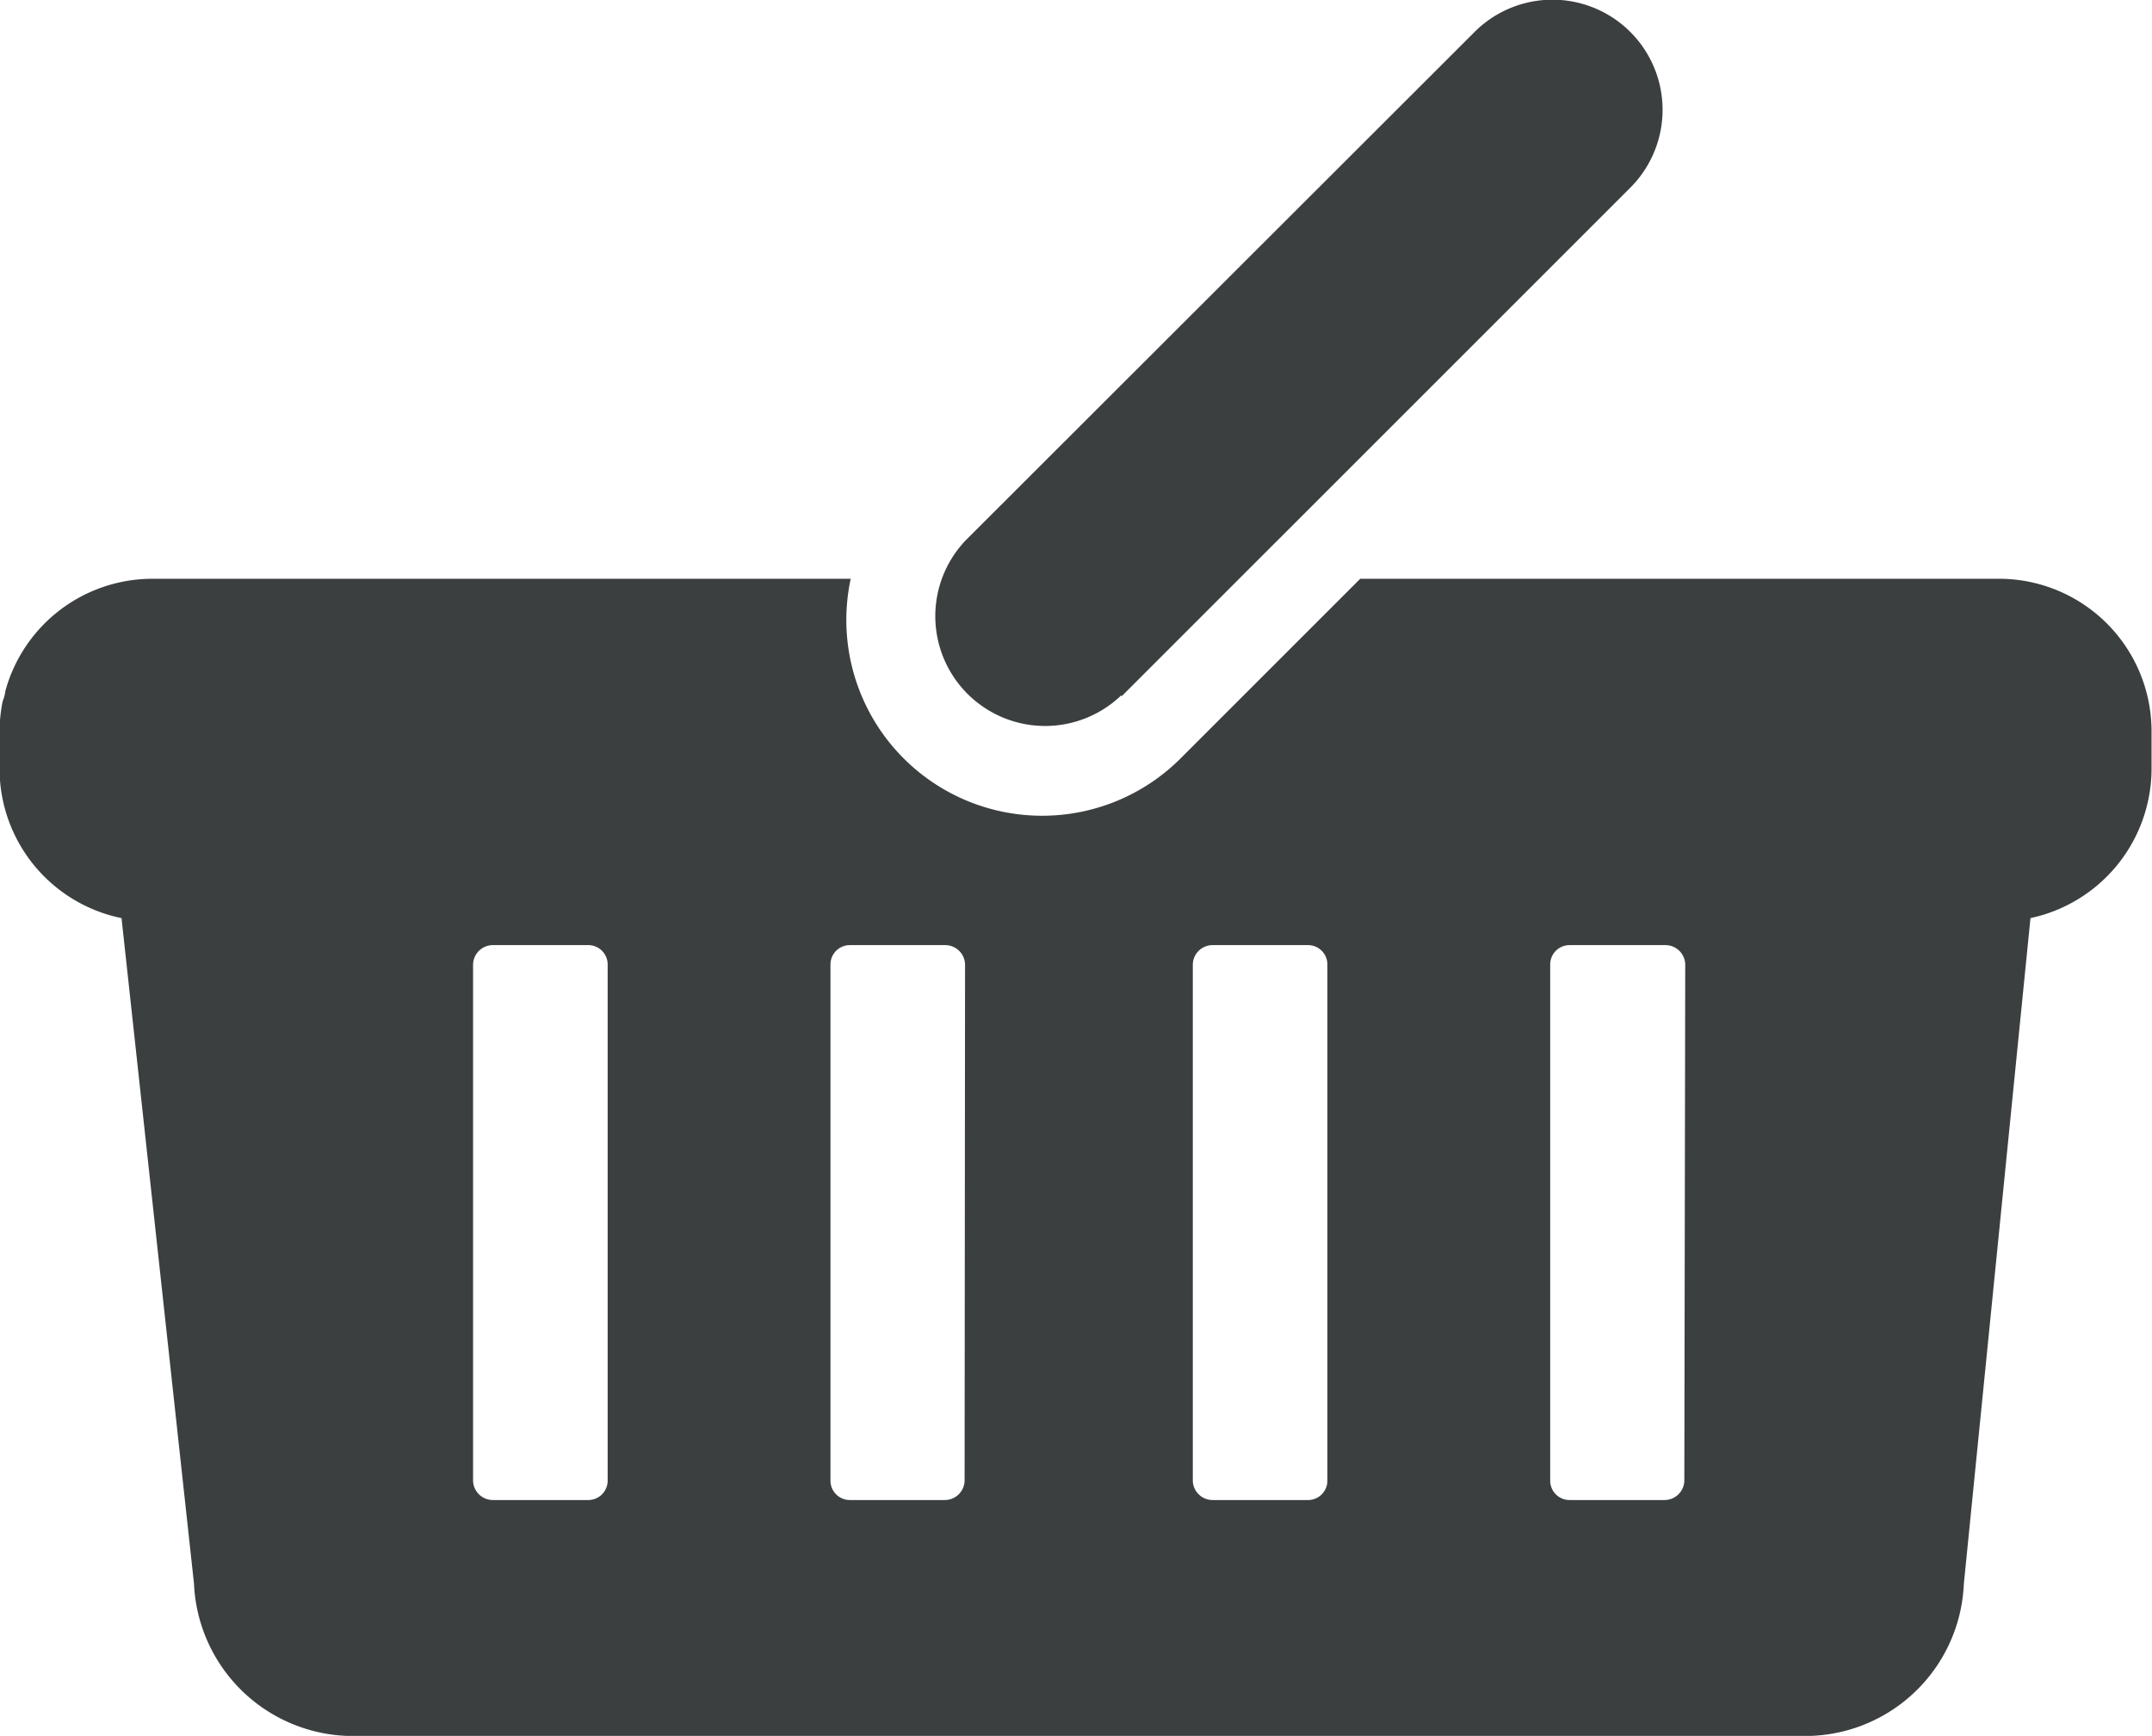
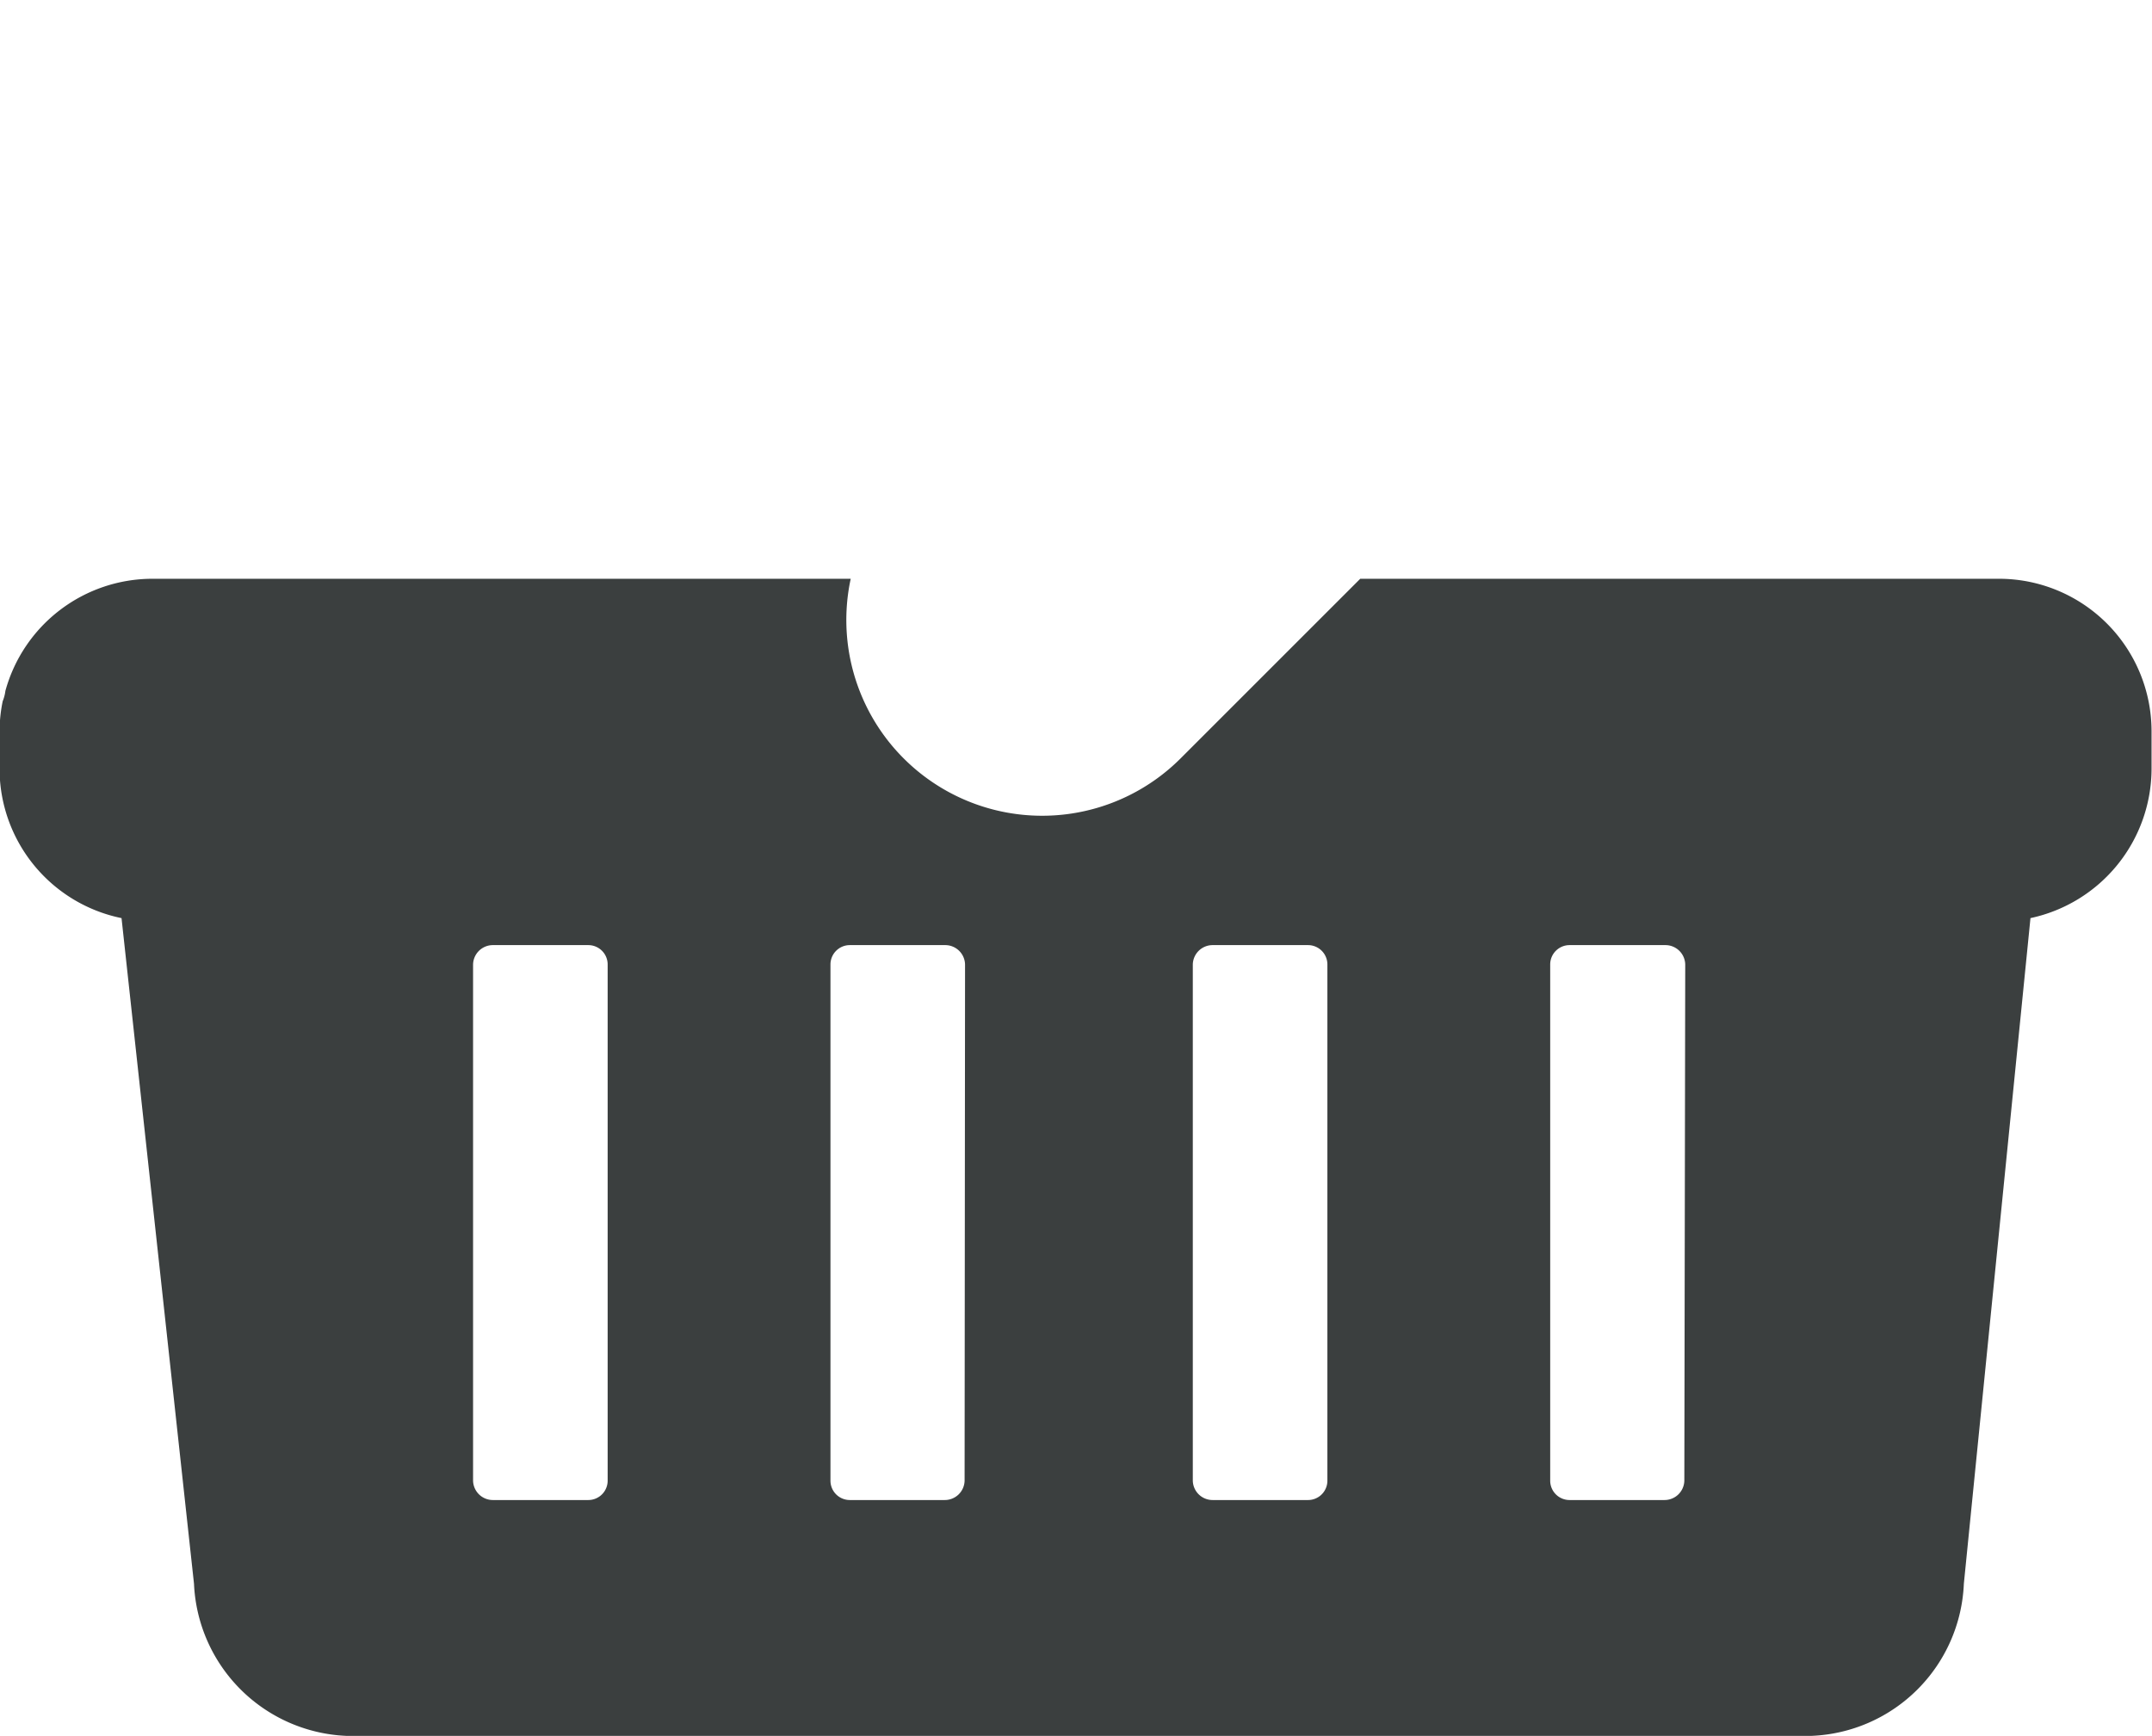
<svg xmlns="http://www.w3.org/2000/svg" id="Calque_1" data-name="Calque 1" viewBox="0 0 47.81 38.57">
  <defs>
    <style>.cls-1{fill:#3b3f3f;}</style>
  </defs>
  <title>shop</title>
-   <path class="cls-1" d="M24.92,15.47l11.3-11.3A2.44,2.44,0,0,0,32.76.71L21.46,12a2.44,2.44,0,0,0,3.45,3.45Z" />
  <path class="cls-1" d="M44.42,12.86H30.22l-4,4a4.35,4.35,0,0,1-7.32-4H3.38A3.39,3.39,0,0,0,.12,15.35a.9.9,0,0,1-.06.23,3.38,3.38,0,0,0-.07.66v.84A3.39,3.39,0,0,0,2.7,20.4L4.31,35.19a3.54,3.54,0,0,0,3.38,3.38H40.25a3.53,3.53,0,0,0,3.38-3.38h0L45.11,20.4a3.4,3.4,0,0,0,2.69-3.32v-.84A3.39,3.39,0,0,0,44.42,12.86ZM13.5,32.9a.43.43,0,0,1-.43.43H10.95a.44.44,0,0,1-.44-.43V21.43a.44.44,0,0,1,.44-.43h2.12a.43.43,0,0,1,.43.43Zm7.93,0a.44.44,0,0,1-.44.43H18.88a.43.43,0,0,1-.43-.43V21.43a.43.43,0,0,1,.43-.43H21a.44.44,0,0,1,.44.43Zm8.06,0a.43.43,0,0,1-.43.43H26.94a.44.44,0,0,1-.44-.43V21.43a.44.44,0,0,1,.44-.43h2.12a.43.43,0,0,1,.43.43Zm7.93,0a.44.44,0,0,1-.44.43H34.87a.43.43,0,0,1-.43-.43V21.43a.43.43,0,0,1,.43-.43H37a.44.44,0,0,1,.44.43Z" />
</svg>